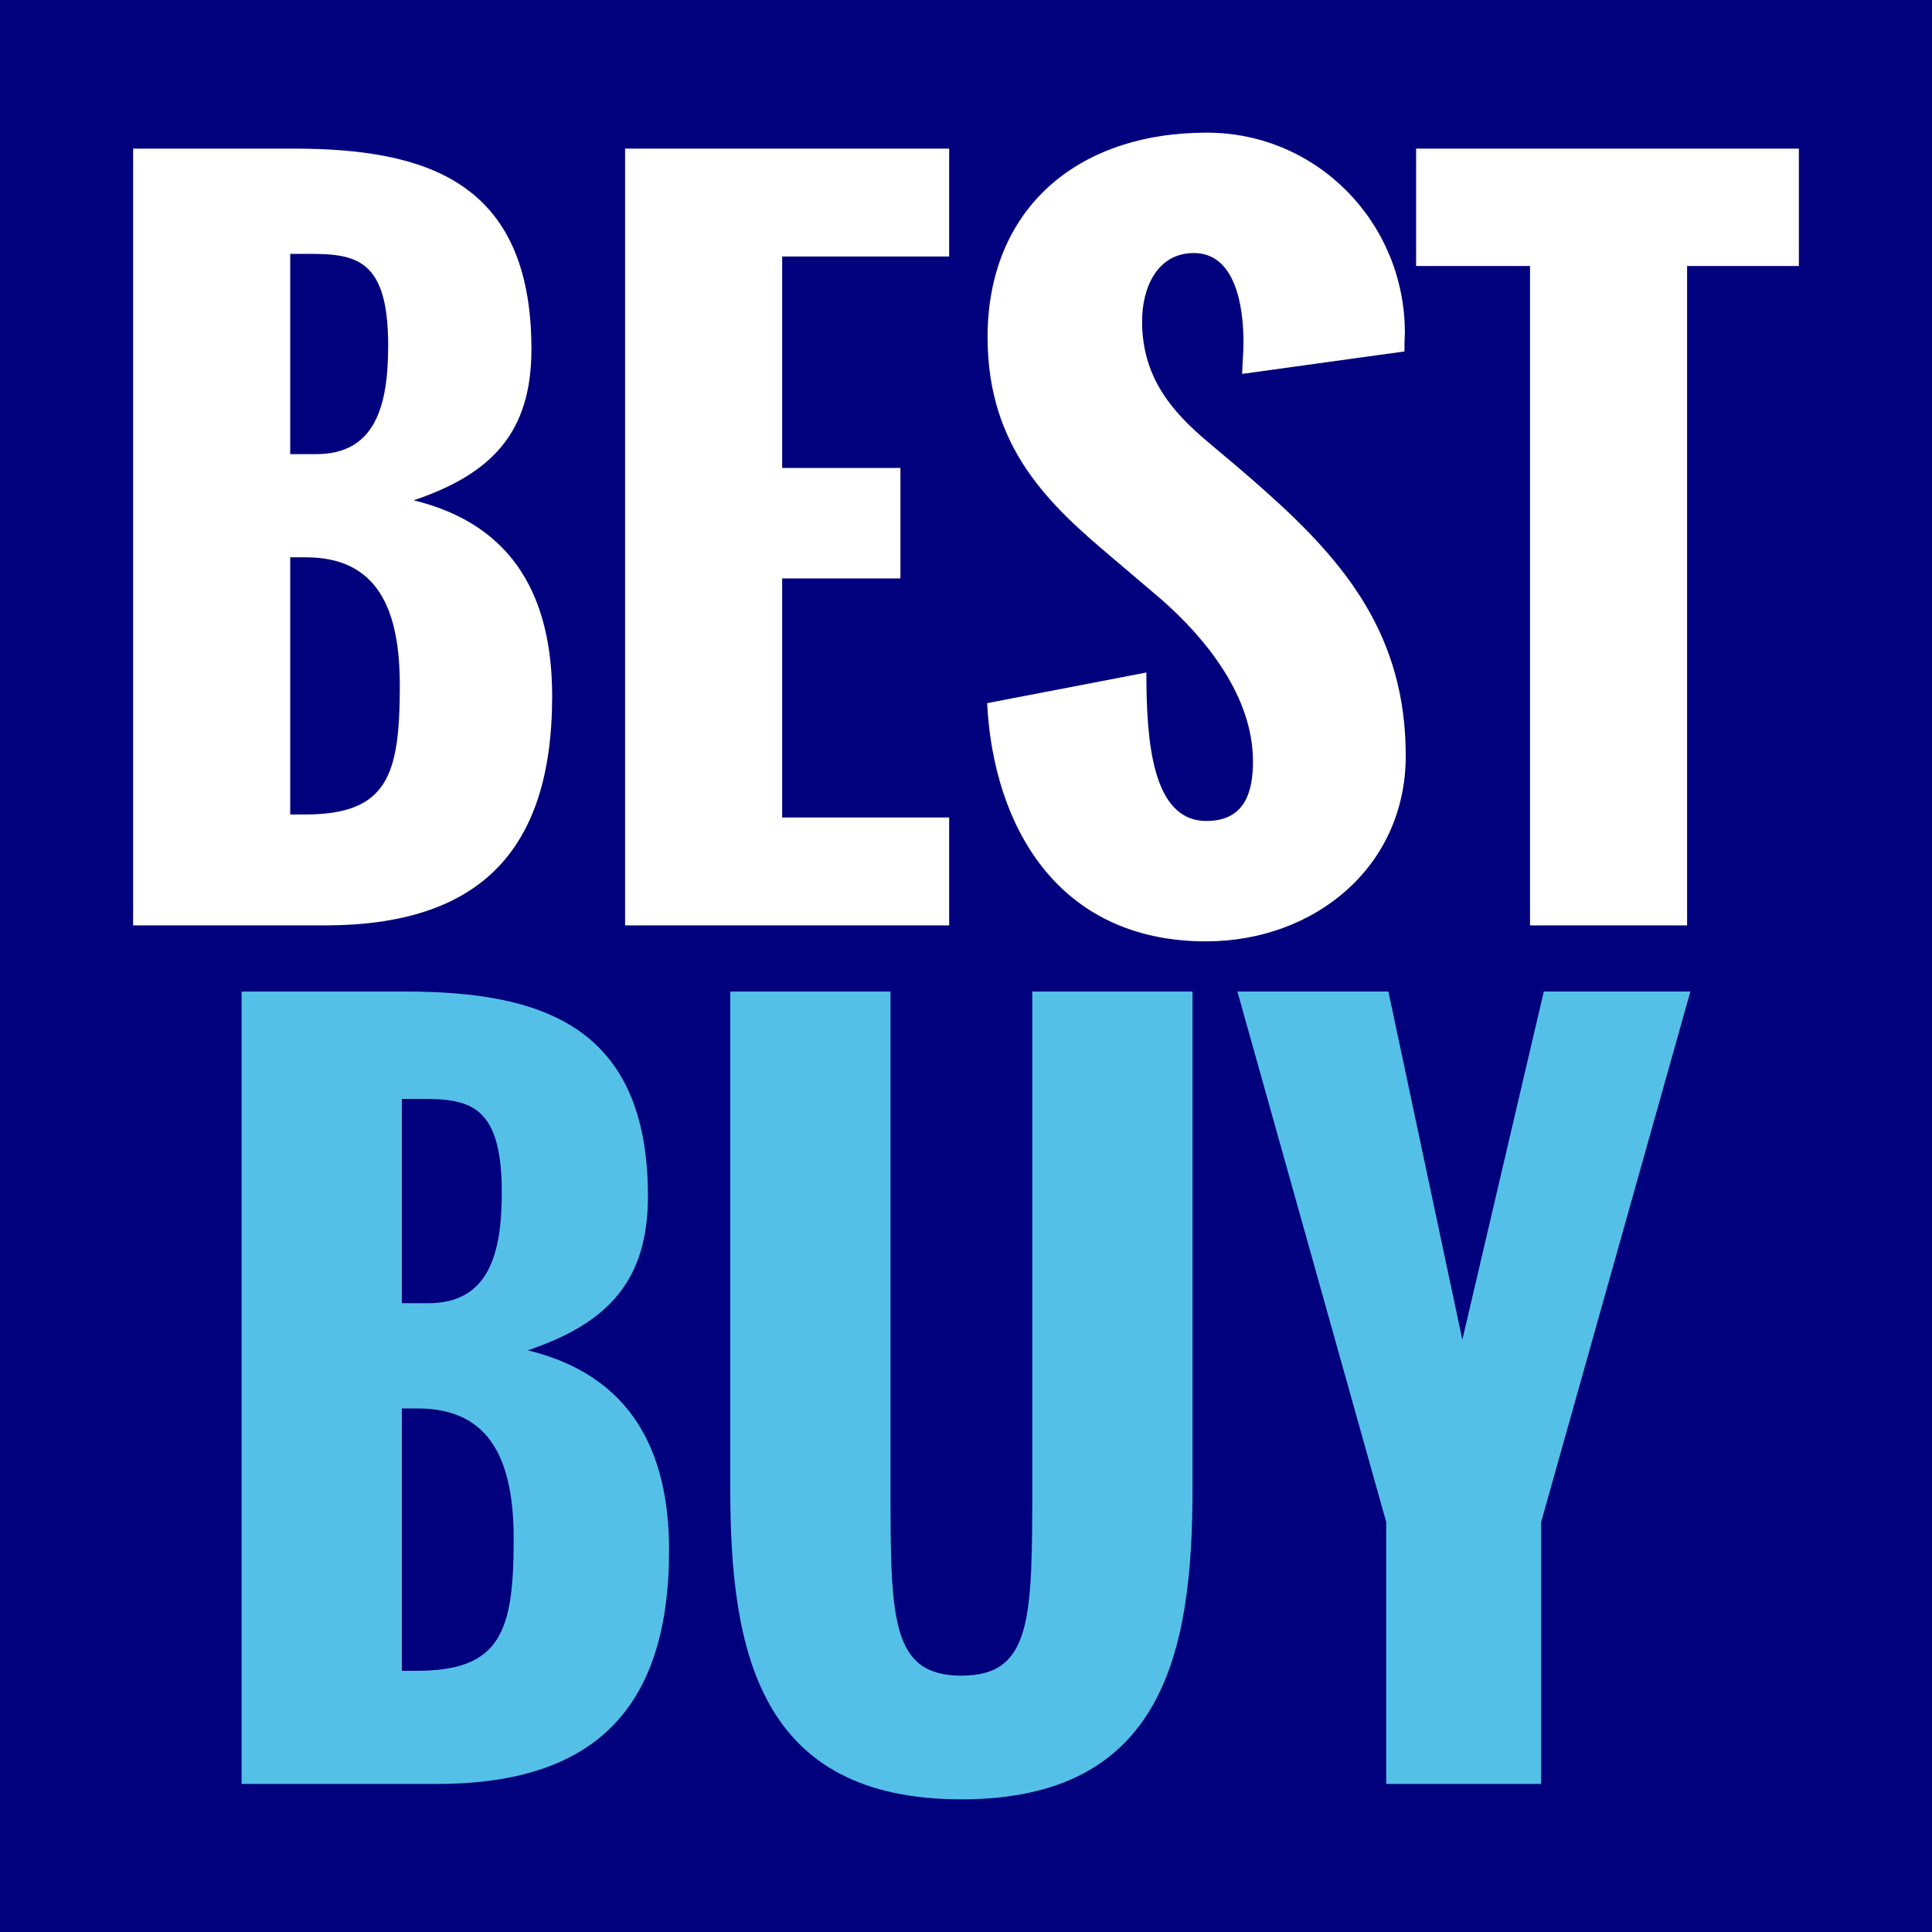
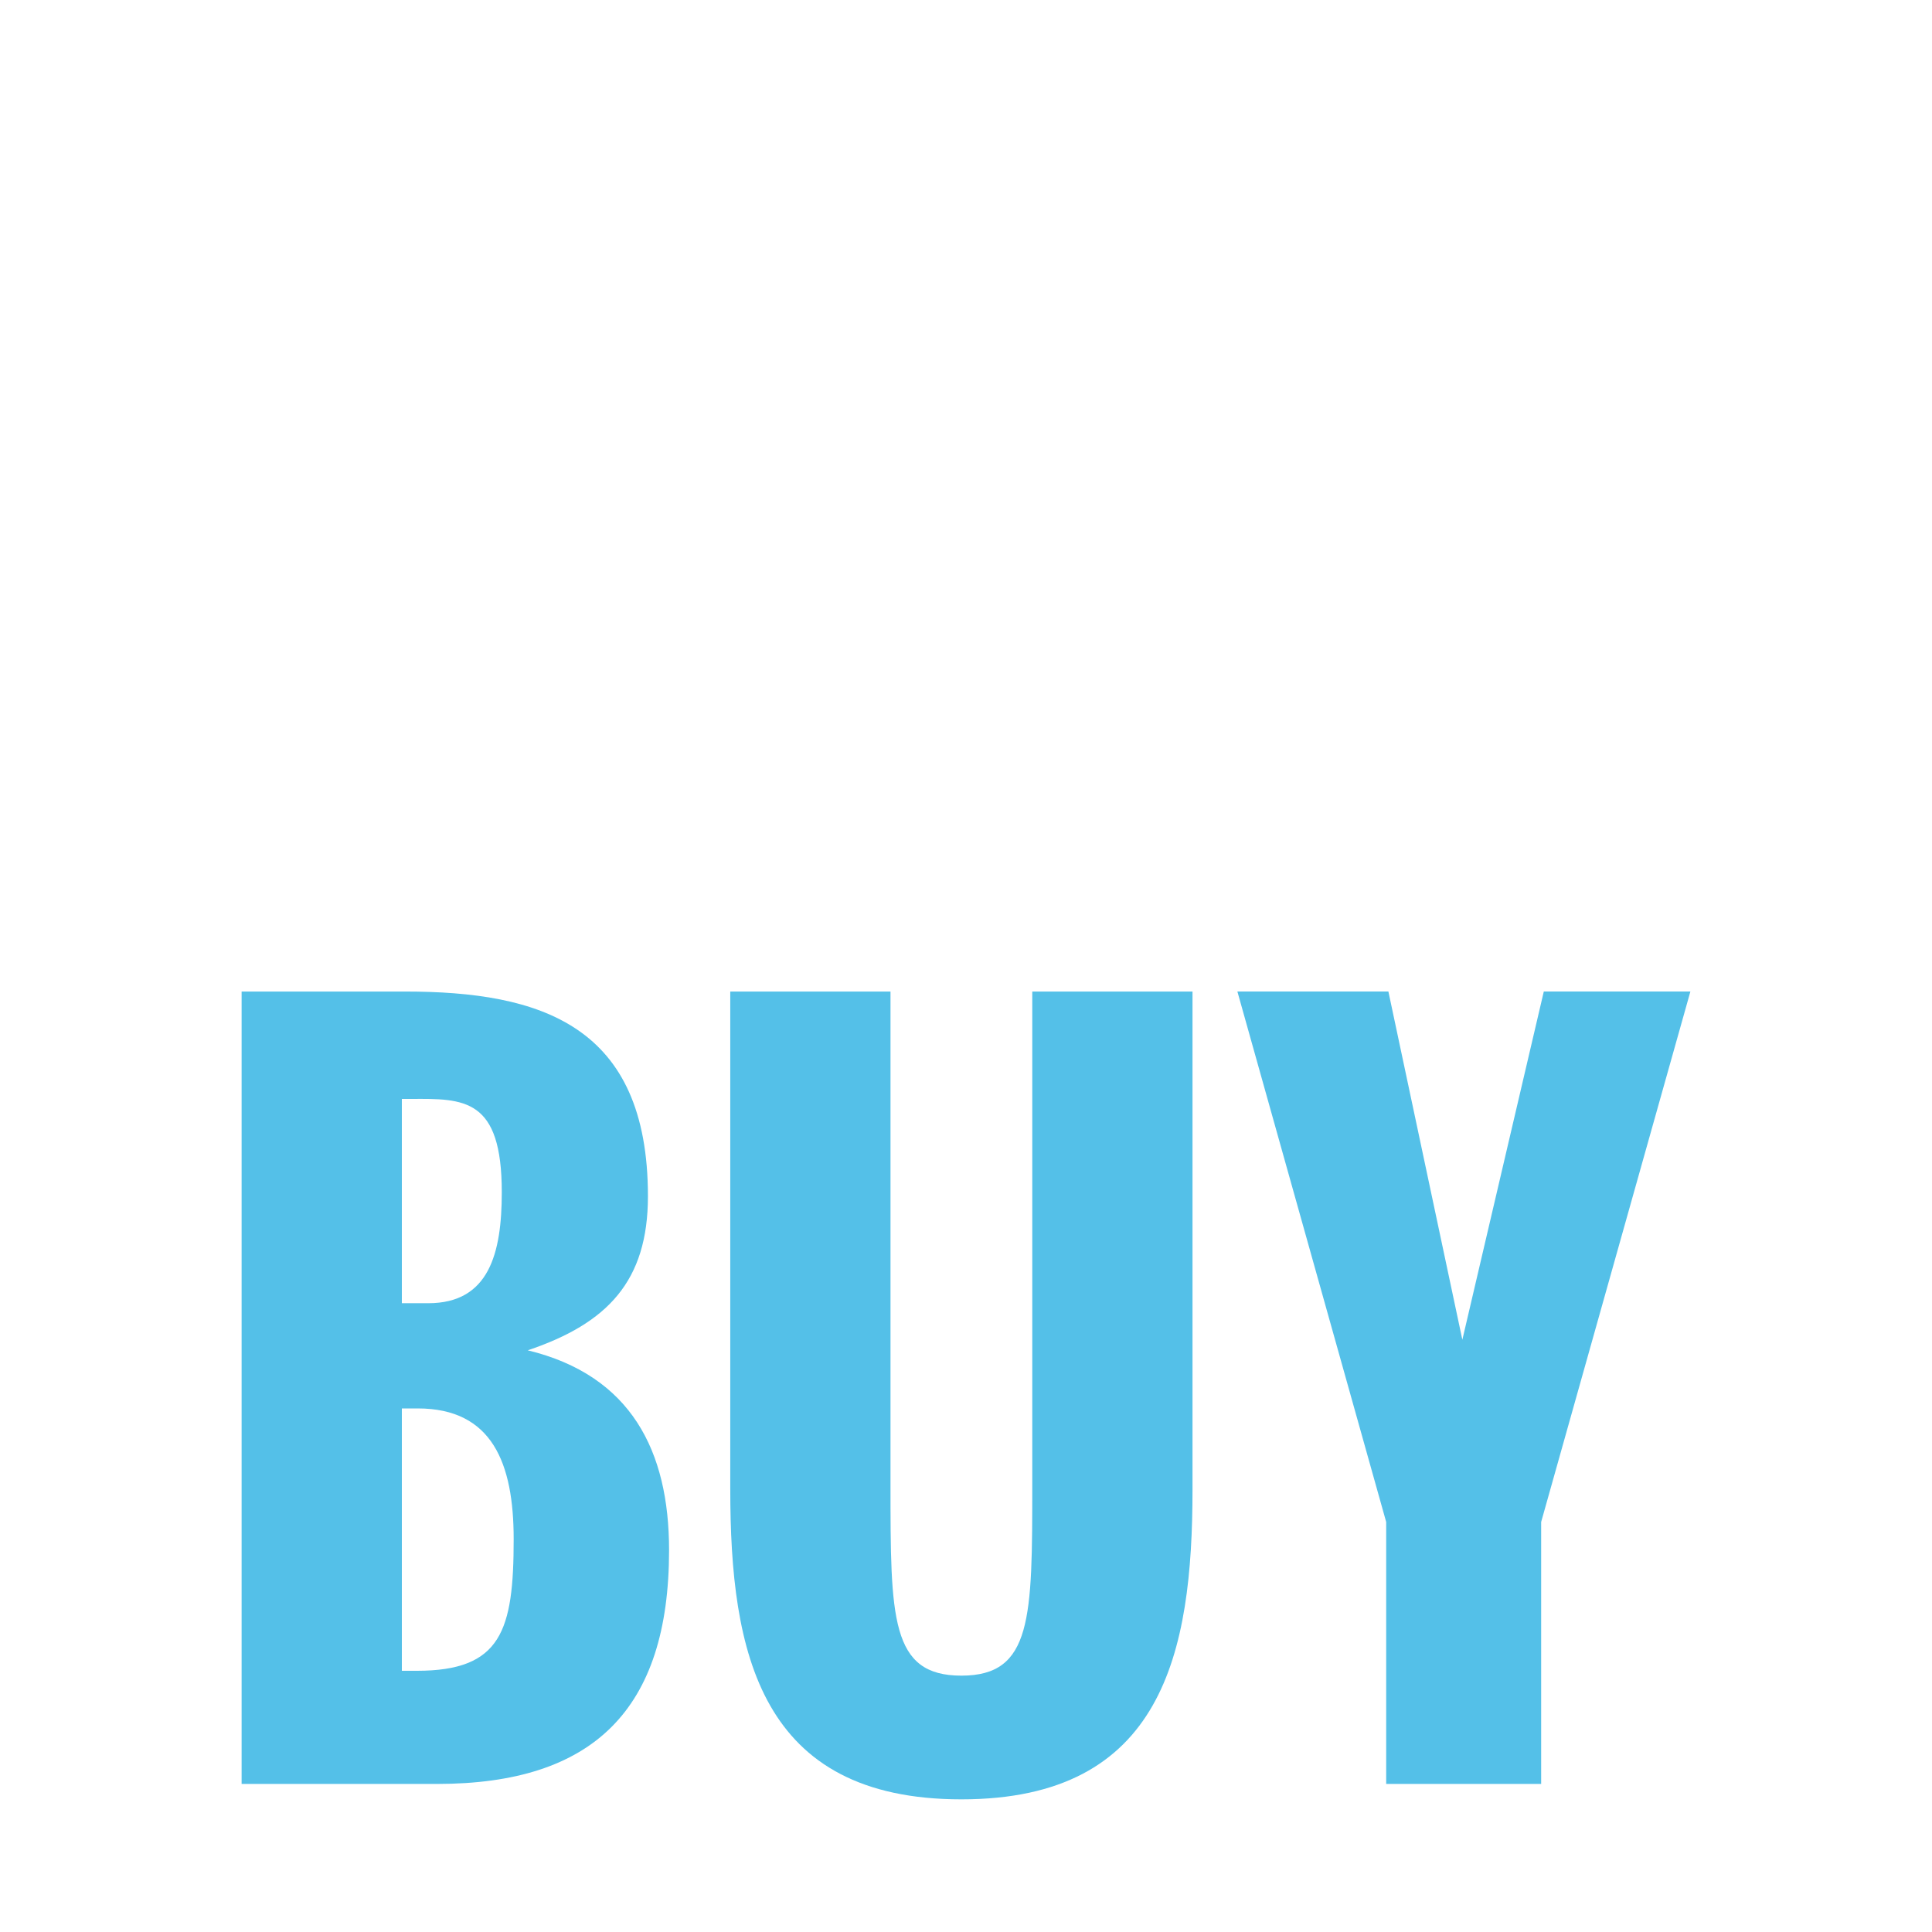
<svg xmlns="http://www.w3.org/2000/svg" id="Layer_1" data-name="Layer 1" viewBox="0 0 1920 1920">
  <defs>
    <style>      .cls-1 {        fill: #fff;      }      .cls-1, .cls-2, .cls-3 {        stroke-width: 0px;      }      .cls-2 {        fill: #01017d;      }      .cls-3 {        fill: #54c0e8;      }    </style>
  </defs>
-   <rect class="cls-2" width="1920" height="1920" />
  <g>
    <g>
      <path class="cls-3" d="m240.11,1772.86v-787.48h162.31c134.75,0,241.49,33.25,241.49,203.43,0,84.44-40.25,126.43-119.43,153.12,102.81,24.94,140.43,100.19,140.43,198.62,0,158.81-75.69,232.31-230.56,232.31h-194.25Zm159.25-477.74h26.25c60.37,0,73.06-49.44,73.06-110.25,0-93.62-37.19-93.19-90.56-92.75h-8.75v203Zm0,365.3h14.87c84,0,96.25-39.81,96.25-130.81,0-75.69-21.44-129.93-95.37-129.93h-15.75v260.74Z" />
      <path class="cls-3" d="m725.72,1480.18v-494.8h159.25v489.99c0,132.56,0,189.87,70.44,189.87s70.44-57.31,70.44-189.87v-489.99h159.25v494.8c0,162.31-29.31,307.99-229.68,307.99s-229.68-145.68-229.68-307.99Z" />
      <path class="cls-3" d="m1377.58,1772.86v-260.31l-147.87-527.18h150.06l73.5,346.05c26.69-113.75,54.25-232.31,80.94-346.05h145.68l-148.31,527.18v260.31h-154Z" />
    </g>
    <g>
      <path class="cls-1" d="m132.29,919.65V147.69h159.11c132.09,0,236.73,32.59,236.73,199.42,0,82.77-39.46,123.94-117.08,150.1,100.78,24.45,137.67,98.21,137.67,194.7,0,155.68-74.19,227.73-226.01,227.73h-190.42Zm156.11-468.32h25.73c59.18,0,71.62-48.46,71.62-108.07,0-91.78-36.45-91.35-88.77-90.92h-8.58v198.99Zm0,358.1h14.58c82.34,0,94.35-39.03,94.35-128.23,0-74.19-21.01-127.37-93.49-127.37h-15.44v255.6Z" />
      <path class="cls-1" d="m621.2,919.65V147.69h322.08v107.22h-165.97v210.14h117.51v109.79h-117.51v237.59h165.97v107.22h-322.08Z" />
      <path class="cls-1" d="m981.01,698.78l158.25-30.45c0,67.76,5.58,147.53,59.61,147.53,36.88,0,46.32-26.59,46.32-59.18,0-64.33-46.32-121.8-91.35-161.25l-48.46-41.17c-60.9-51.46-123.94-108.07-123.94-219.15,0-126.51,87.92-203.28,217.86-203.28,109.79,0,196.85,89.63,196.85,198.99,0,2.57-.43,6-.43,18.44l-161.25,22.3c0-9.86,1.29-19.3,1.29-31.31,0-36.45-8.15-88.77-49.32-88.77-36.88,0-51.46,35.17-51.46,67.76,0,55.32,29.16,89.63,66.04,120.51,19.73,16.73,39.03,32.59,57.04,48.89,79.34,70.76,138.95,143.24,138.95,262.46,0,110.65-90.92,184.41-198.56,184.41-147.96,0-211.43-115.79-217.43-236.73Z" />
-       <path class="cls-1" d="m1520.52,919.65V264.34h-113.22v-116.65h380.4v116.65h-111.08v655.3h-156.11Z" />
    </g>
  </g>
</svg>